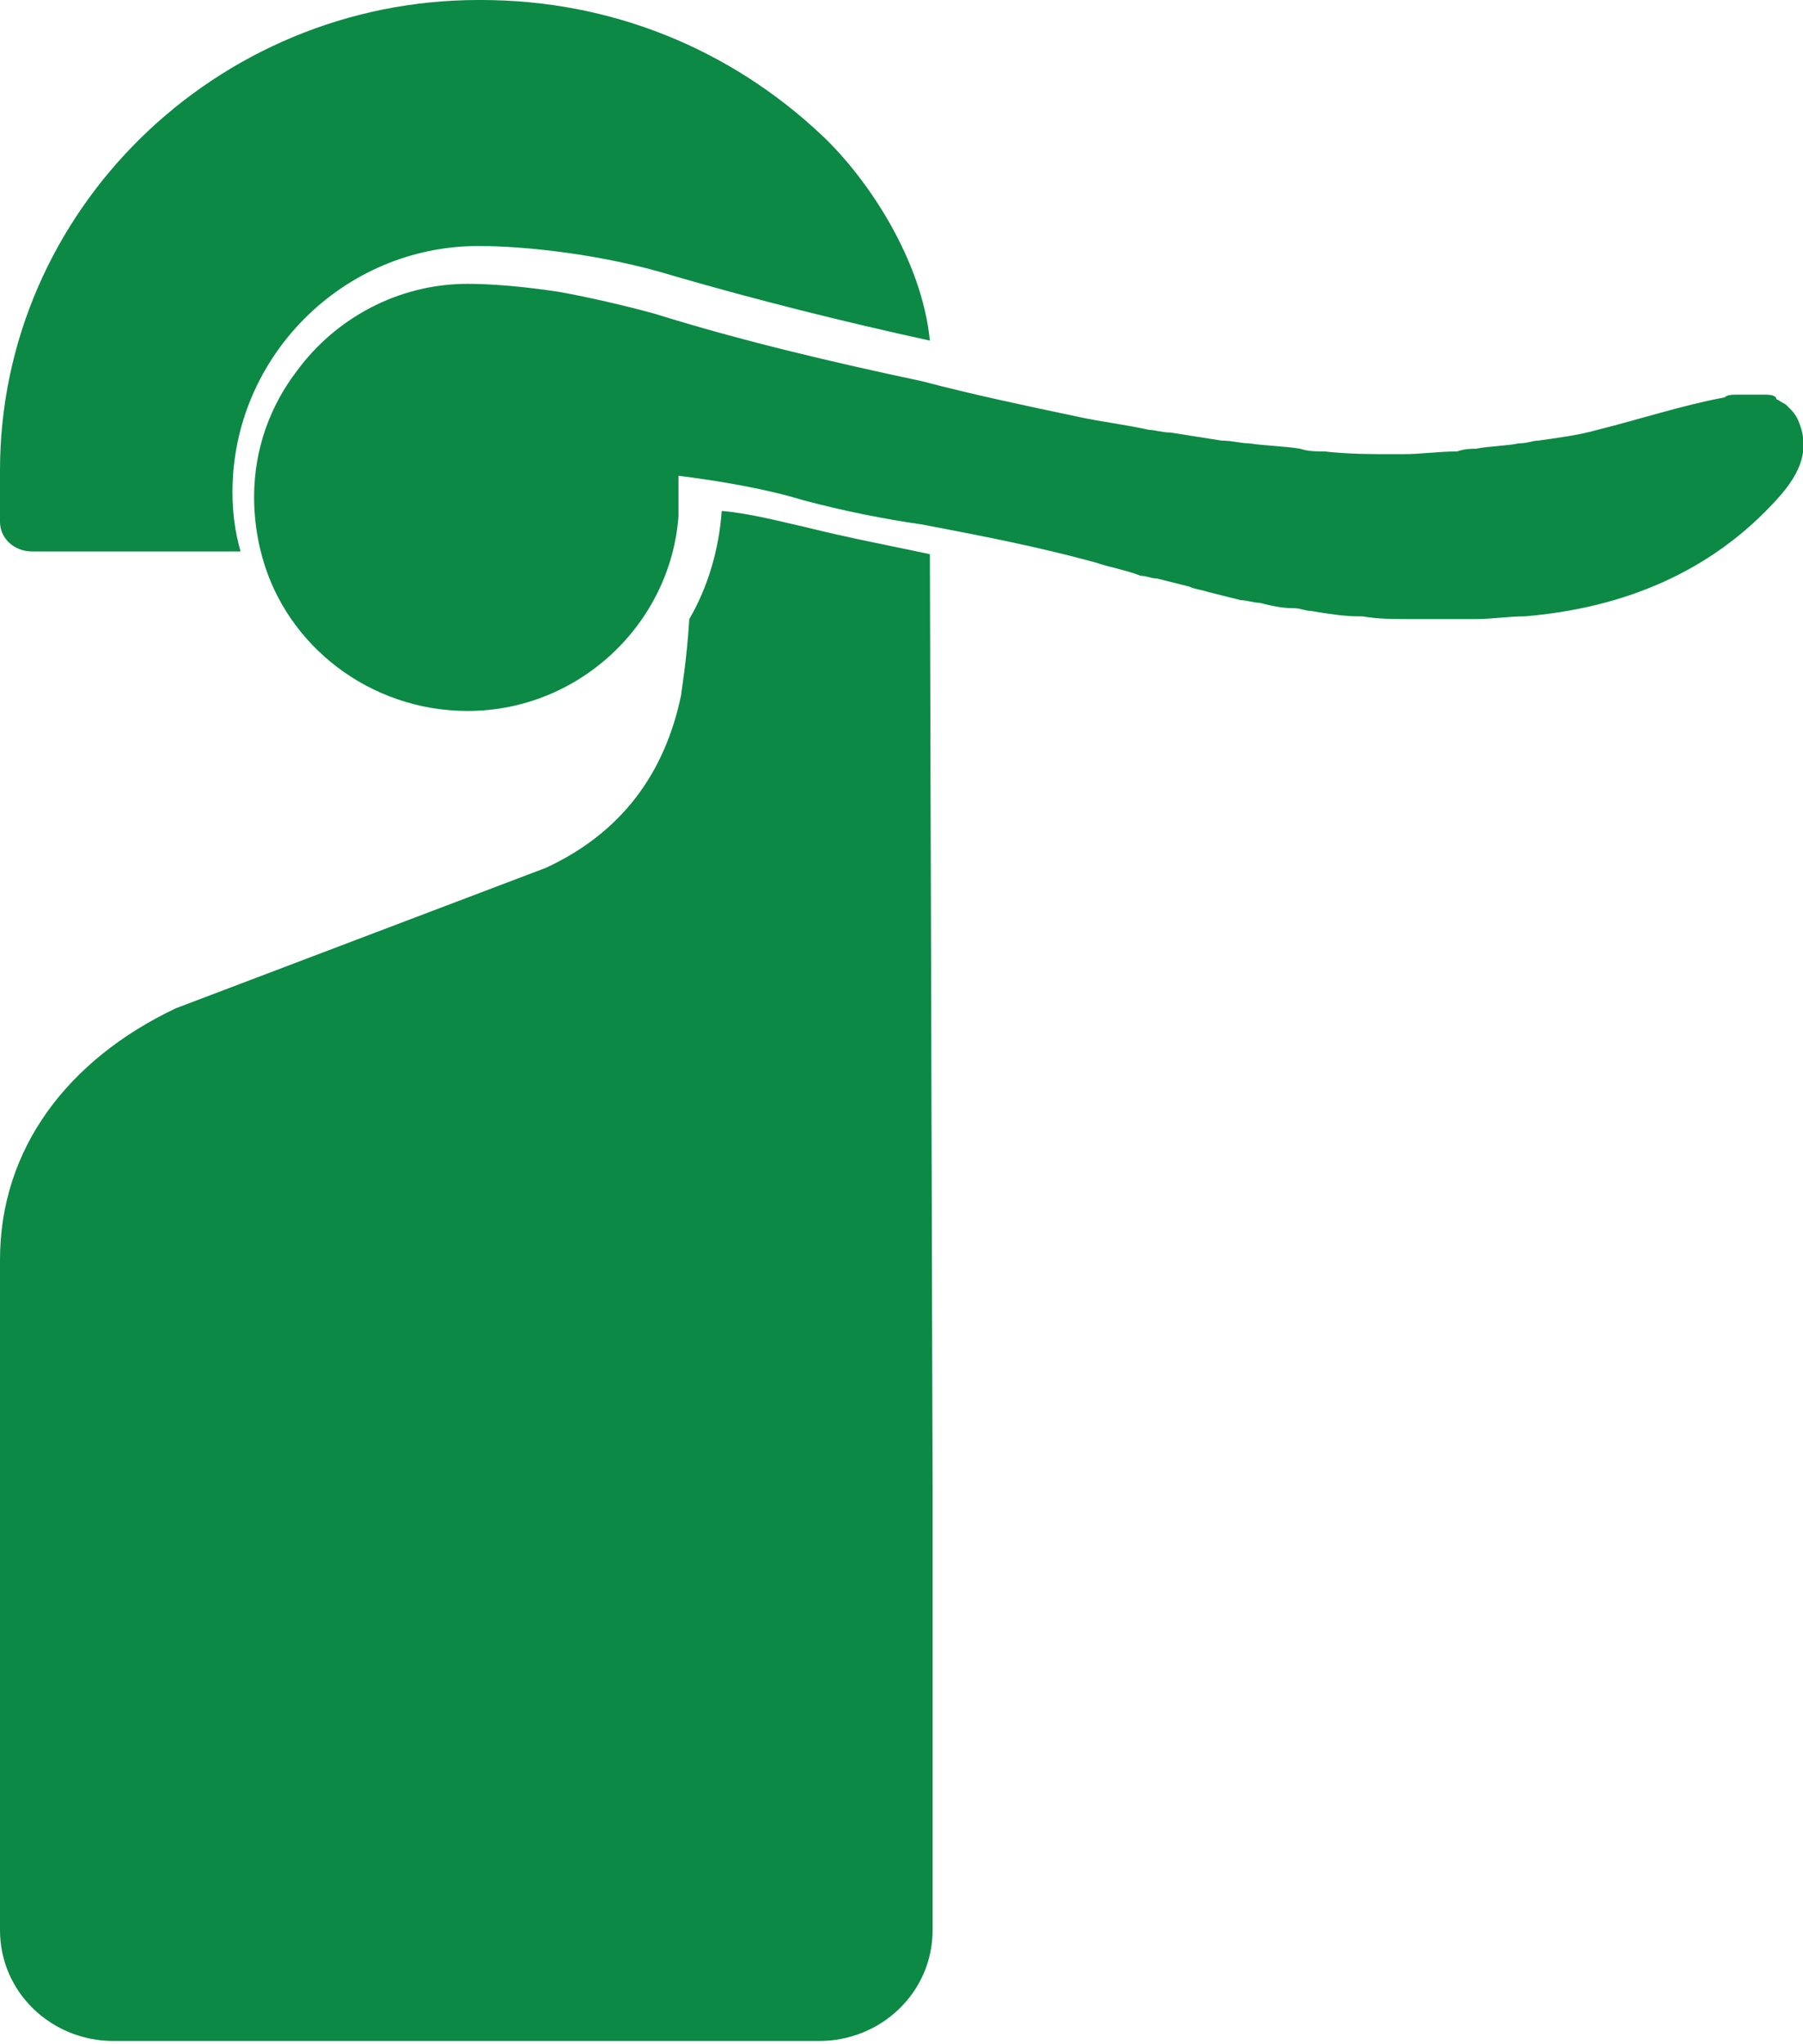
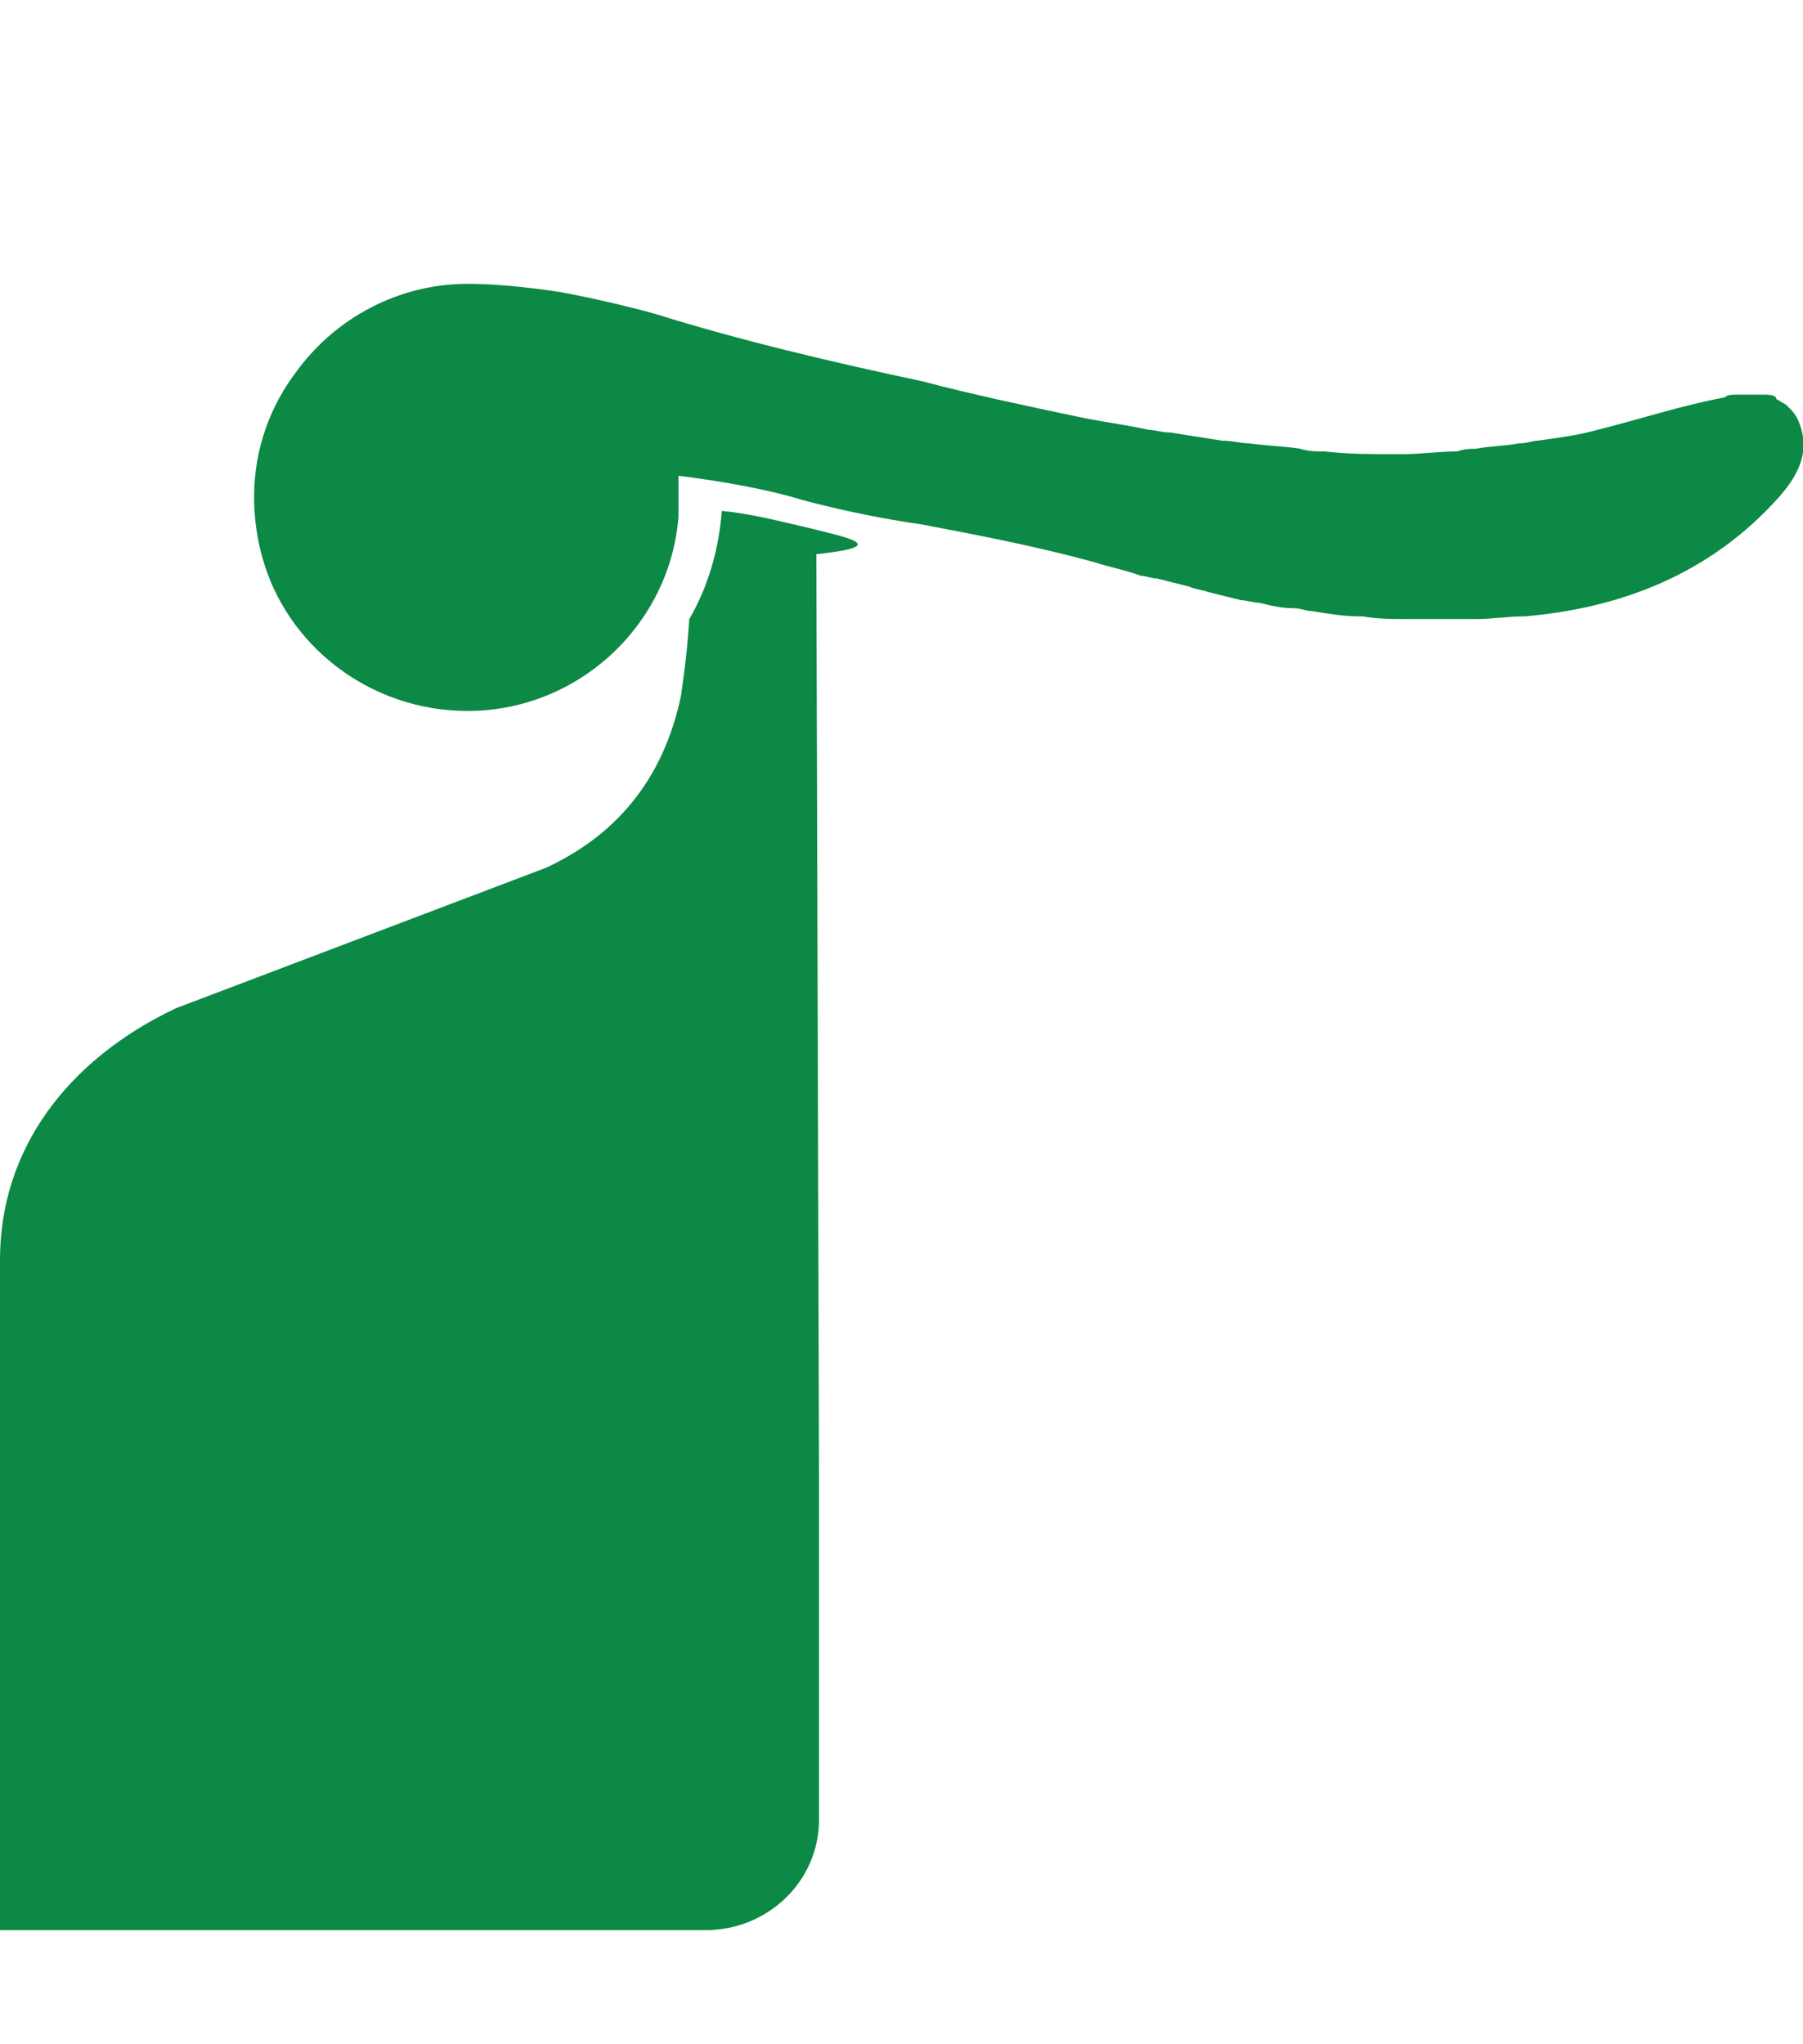
<svg xmlns="http://www.w3.org/2000/svg" version="1.1" id="Layer_1" x="0px" y="0px" viewBox="0 0 66.7 75.6" style="enable-background:new 0 0 66.7 75.6;" xml:space="preserve">
  <style type="text/css">
	.st0{fill:#0C8945;}
</style>
  <g>
-     <path class="st0" d="M1.2,20.4h7.1h0.6c-0.2-0.7-0.3-1.4-0.3-2.2c0-5,4.1-9.1,9.1-9.1c1.7,0,4.6,0.3,7.2,1.1   c3.1,0.9,6.3,1.7,9.5,2.4c-0.3-3-2.3-6-4-7.6C27,1.8,22.6,0,17.8,0c0,0,0,0-0.1,0C8,0,0,7.8,0,17.4v1.9C0,19.9,0.5,20.4,1.2,20.4z" />
-     <path class="st0" d="M29.8,19.5c-0.9-0.2-2-0.5-3.1-0.6c-0.1,1.4-0.5,2.8-1.2,4c-0.1,1.6-0.3,2.7-0.3,2.8c-0.6,2.9-2.2,5.1-5,6.4   L6.5,37.3c-4,1.9-6.5,5.2-6.5,9.3v24.8c0,2.3,1.9,4.1,4.2,4.1h26.1c2.3,0,4.2-1.8,4.2-4.1V55l0,0l-0.1-34.5   C33,20.2,31.4,19.9,29.8,19.5z" />
+     <path class="st0" d="M29.8,19.5c-0.9-0.2-2-0.5-3.1-0.6c-0.1,1.4-0.5,2.8-1.2,4c-0.1,1.6-0.3,2.7-0.3,2.8c-0.6,2.9-2.2,5.1-5,6.4   L6.5,37.3c-4,1.9-6.5,5.2-6.5,9.3v24.8h26.1c2.3,0,4.2-1.8,4.2-4.1V55l0,0l-0.1-34.5   C33,20.2,31.4,19.9,29.8,19.5z" />
    <path class="st0" d="M66.5,15.5c-0.1-0.2-0.2-0.3-0.3-0.4L66.1,15c-0.1-0.1-0.2-0.1-0.3-0.2c0,0-0.1,0-0.1-0.1   c-0.1-0.1-0.3-0.1-0.4-0.1c0,0,0,0-0.1,0s-0.2,0-0.4,0c0,0,0,0-0.1,0h-0.1c-0.1,0-0.2,0-0.3,0h-0.1c-0.1,0-0.3,0-0.4,0.1   c-1.6,0.3-3.1,0.8-4.7,1.2c-0.7,0.2-1.5,0.3-2.2,0.4c-0.2,0-0.4,0.1-0.7,0.1c-0.5,0.1-1.1,0.1-1.6,0.2c-0.2,0-0.4,0-0.7,0.1   c-0.7,0-1.3,0.1-2,0.1c-0.1,0-0.1,0-0.2,0l0,0c-0.1,0-0.2,0-0.2,0c-0.8,0-1.6,0-2.5-0.1c-0.3,0-0.6,0-0.9-0.1   c-0.6-0.1-1.2-0.1-1.9-0.2c-0.3,0-0.6-0.1-1-0.1c-0.6-0.1-1.3-0.2-1.9-0.3c-0.3,0-0.6-0.1-0.8-0.1c-0.9-0.2-1.8-0.3-2.7-0.5   c-1.9-0.4-3.8-0.8-5.7-1.3c-3.3-0.7-6.7-1.5-9.9-2.5c-1.1-0.3-2.4-0.6-3.5-0.8c-1.3-0.2-2.5-0.3-3.4-0.3c-2.6,0-4.9,1.3-6.3,3.2   c-1,1.3-1.6,2.9-1.6,4.7c0,0.7,0.1,1.5,0.3,2.2c0.9,3.3,4,5.7,7.6,5.7c4.1,0,7.5-3.2,7.8-7.2c0-0.2,0-0.4,0-0.7c0-0.3,0-0.6,0-0.8   c1.6,0.2,3.3,0.5,4.6,0.9c1.5,0.4,3,0.7,4.4,0.9c2.1,0.4,4.2,0.8,6.4,1.4c0.6,0.2,1.2,0.3,1.7,0.5c0.2,0,0.4,0.1,0.6,0.1   c0.4,0.1,0.8,0.2,1.2,0.3c0.2,0.1,0.4,0.1,0.7,0.2c0.4,0.1,0.8,0.2,1.2,0.3c0.2,0,0.5,0.1,0.7,0.1c0.4,0.1,0.8,0.2,1.3,0.2   c0.2,0,0.4,0.1,0.6,0.1c0.6,0.1,1.2,0.2,1.8,0.2h0.1c0.6,0.1,1.1,0.1,1.7,0.1c0.2,0,0.4,0,0.6,0c0.3,0,0.6,0,0.9,0   c0.2,0,0.3,0,0.5,0s0.3,0,0.5,0c0.6,0,1.2-0.1,1.8-0.1c3.6-0.3,6.9-1.6,9.4-4.4C66.6,17.5,67,16.6,66.5,15.5z" />
  </g>
</svg>